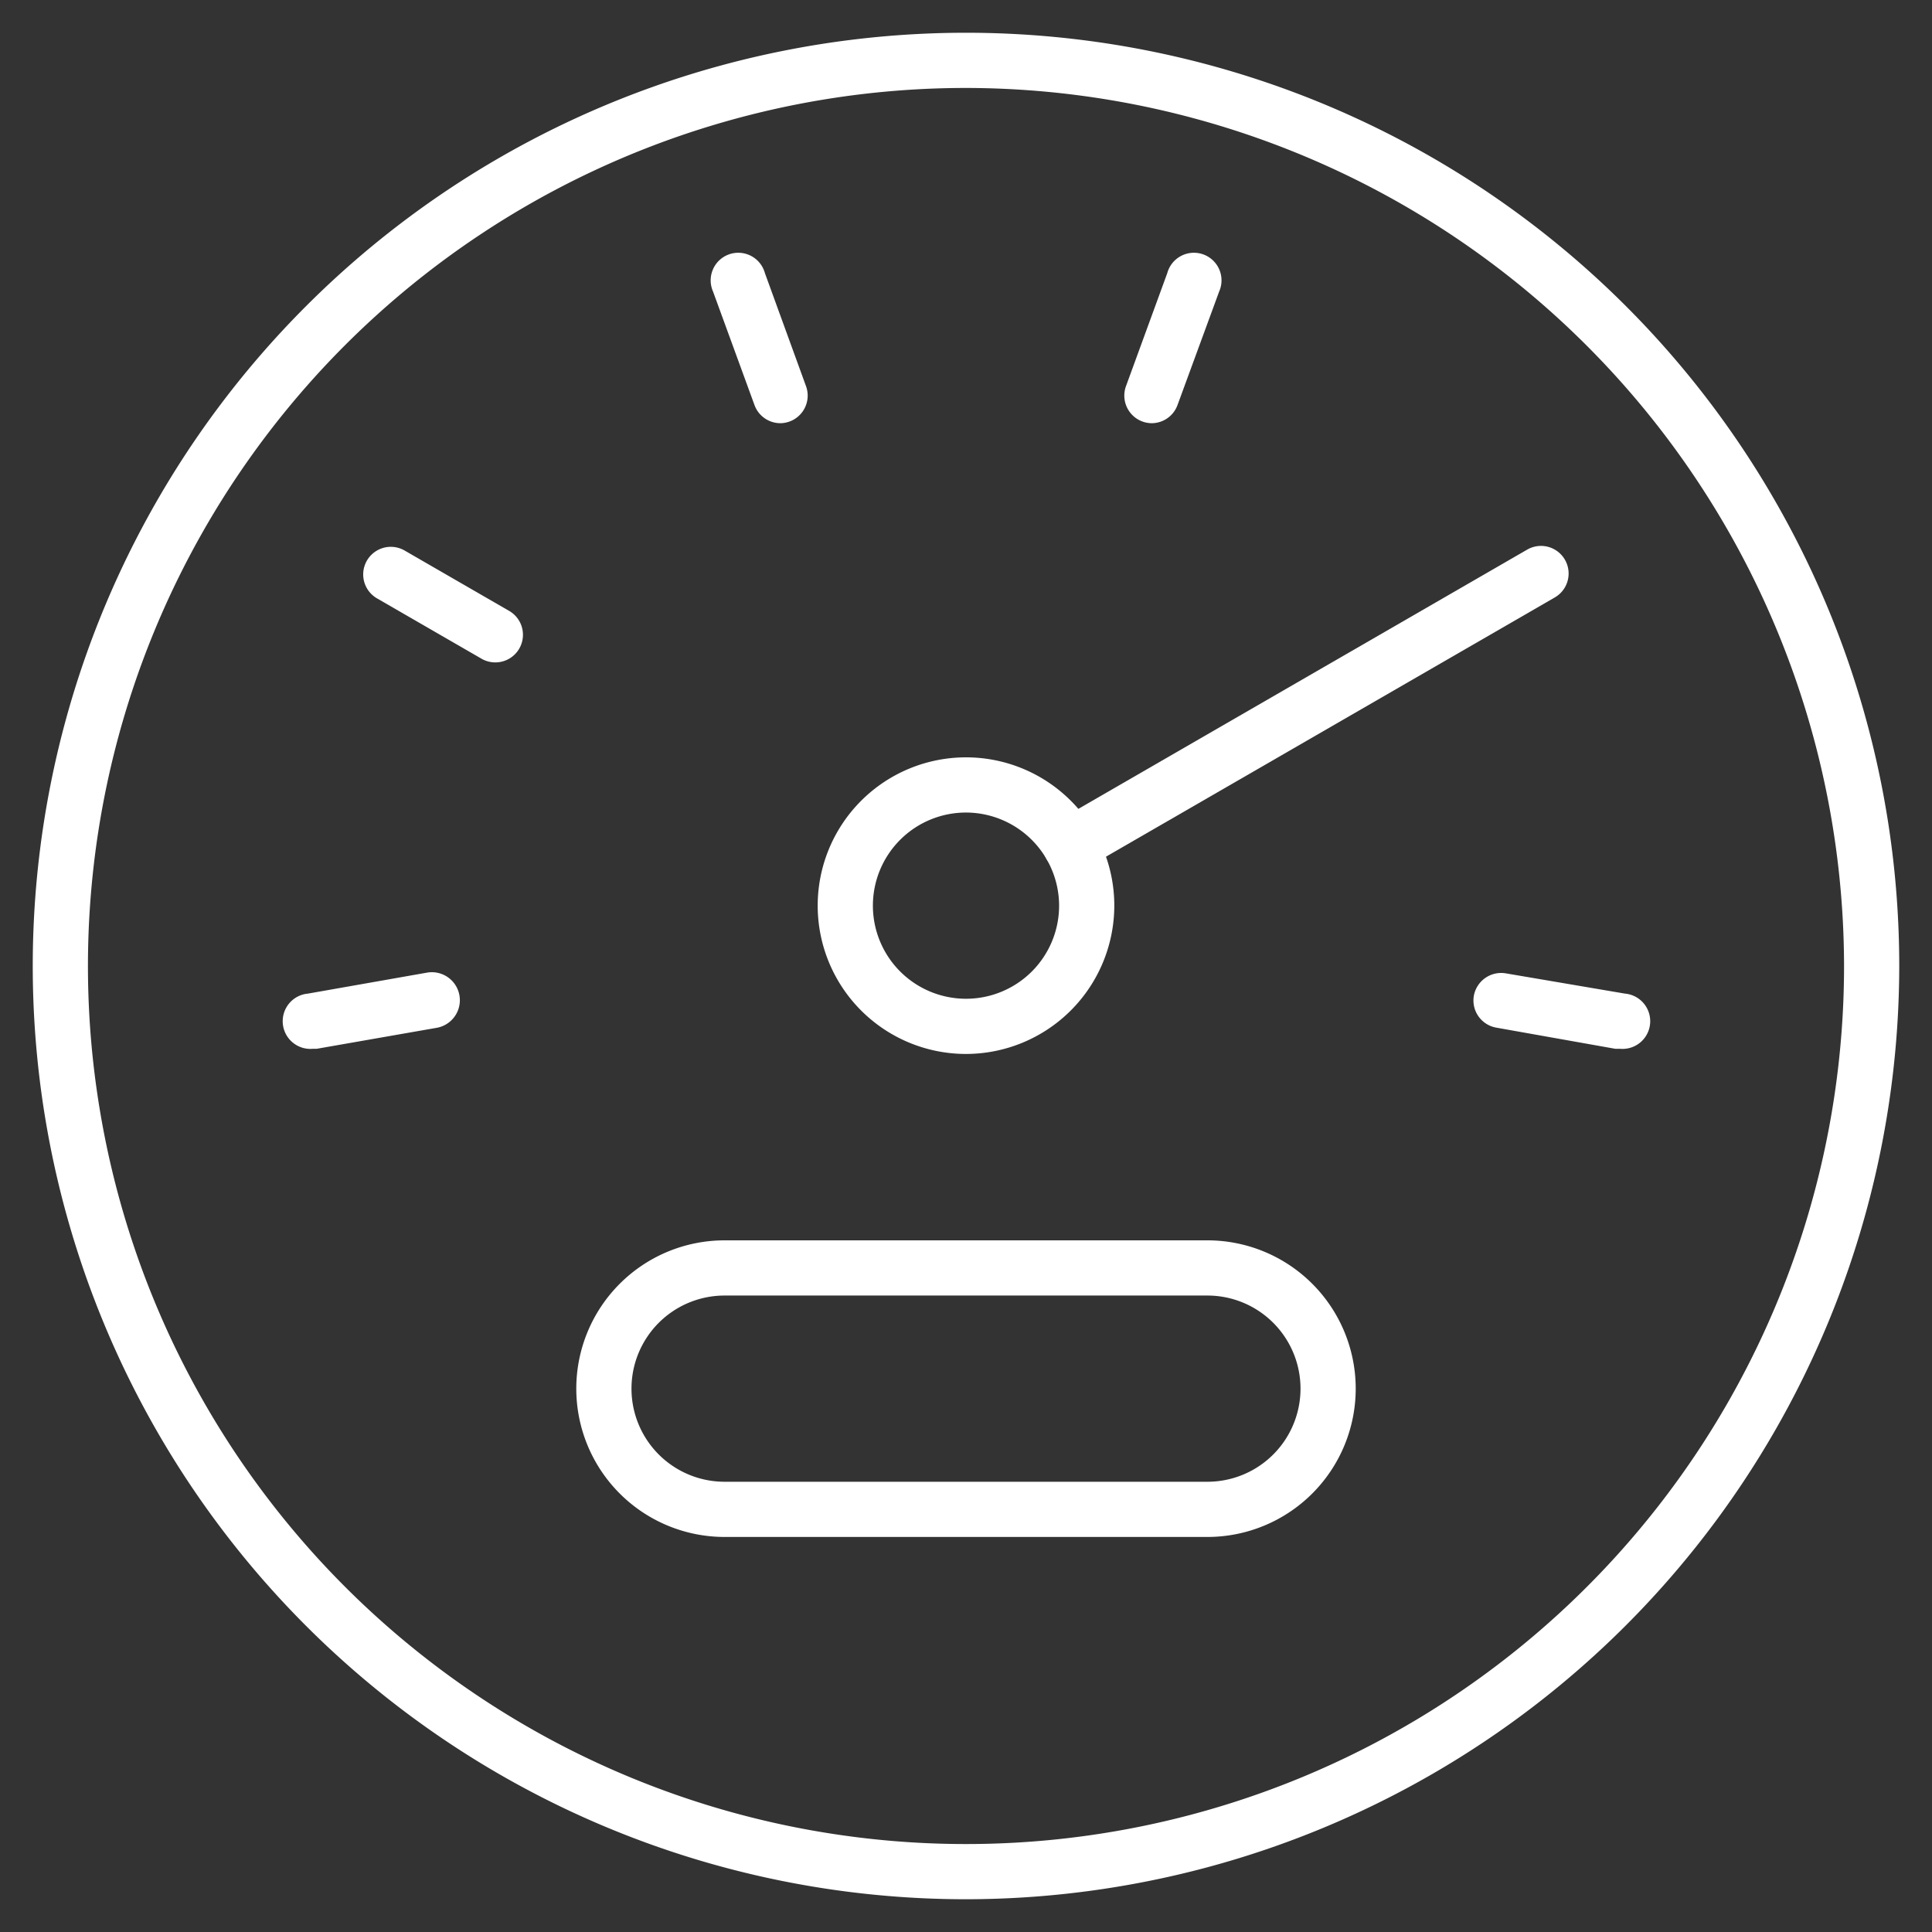
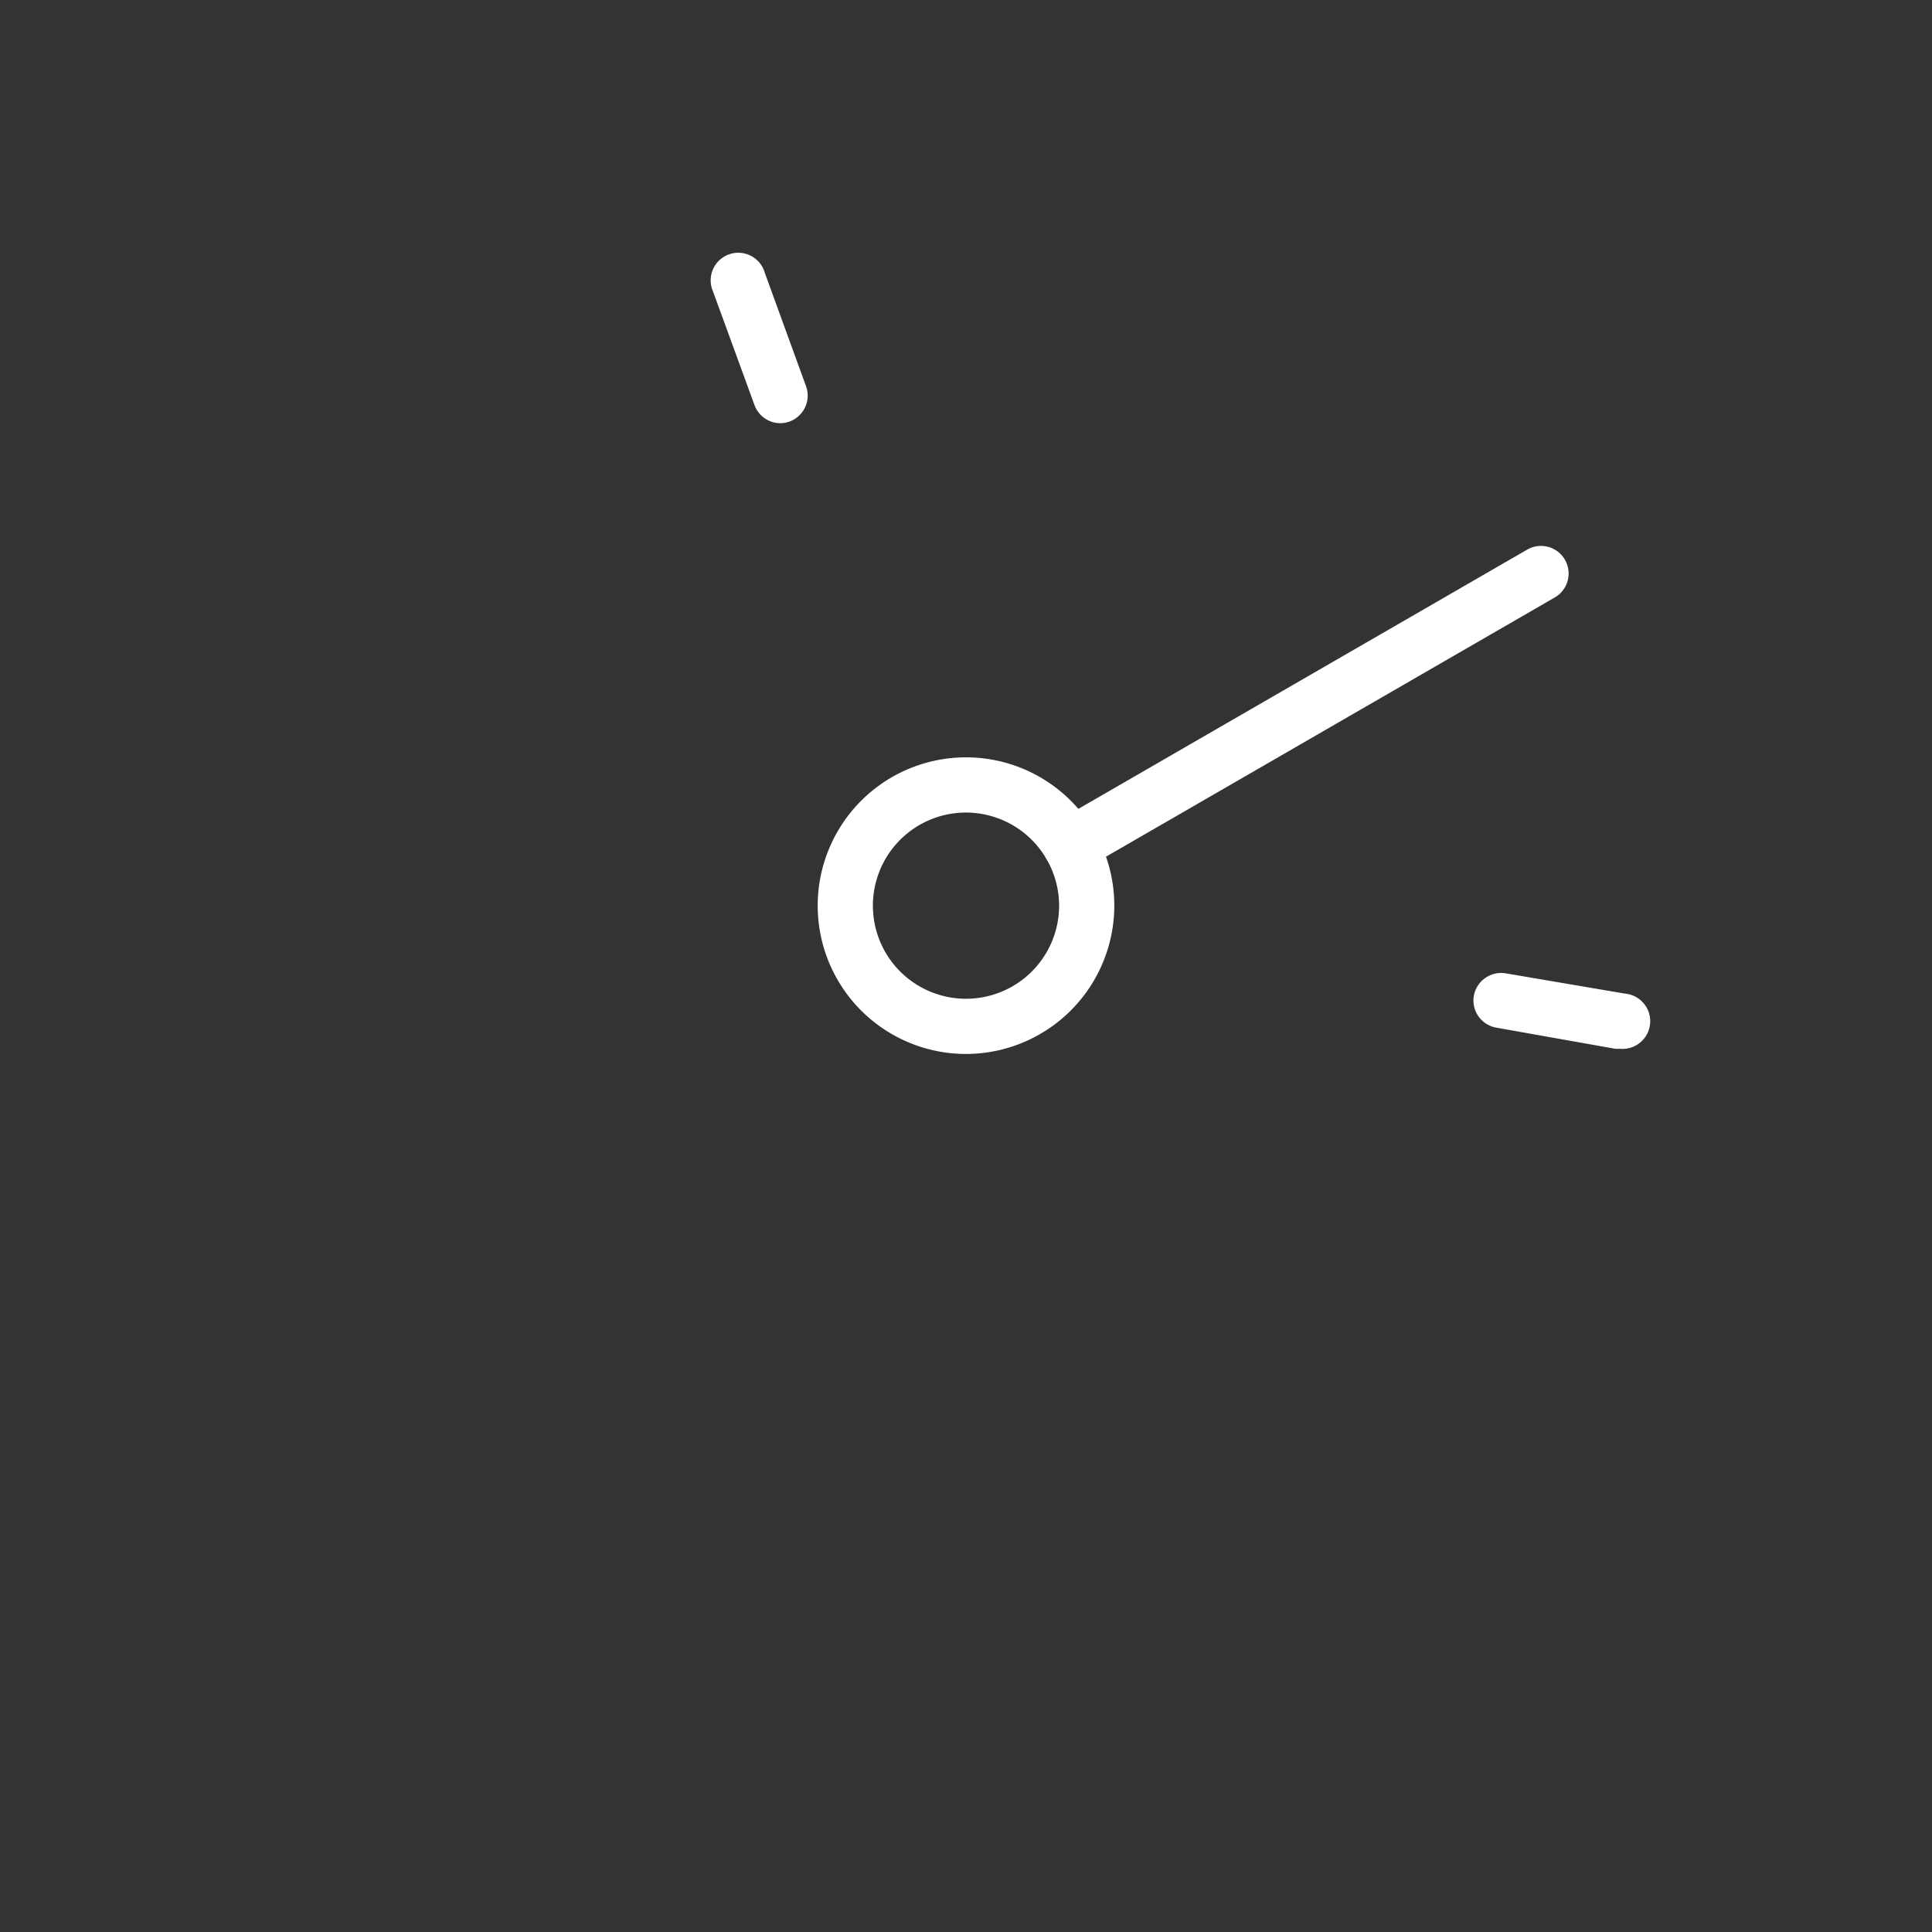
<svg xmlns="http://www.w3.org/2000/svg" id="ef02b7d1-b5f7-4bf4-8969-6cfd33436147" data-name="Layer 1" viewBox="0 0 105 105">
  <rect x="0" y="0" width="105" height="105" fill="#333333" stroke="none" />
-   <path d="M52.5,103.22A50.72,50.72,0,1,1,103.22,52.5,50.77,50.77,0,0,1,52.5,103.22Zm0-98.44A47.72,47.72,0,1,0,100.22,52.5,47.78,47.78,0,0,0,52.5,4.78Z" style="fill:#fff" />
  <path d="M52.5,57.28a8.06,8.06,0,1,1,8.06-8.06A8.07,8.07,0,0,1,52.5,57.28Zm0-13.12a5.06,5.06,0,1,0,5.06,5.06A5.07,5.07,0,0,0,52.5,44.16Z" style="fill:#fff" />
-   <path d="M65.62,83.53H39.38a8.06,8.06,0,1,1,0-16.12H65.62a8.06,8.06,0,1,1,0,16.12ZM39.38,70.41a5.06,5.06,0,1,0,0,10.12H65.62a5.06,5.06,0,1,0,0-10.12Z" style="fill:#fff" />
  <path d="M42.4,23A1.5,1.5,0,0,1,41,22l-2.25-6.16a1.5,1.5,0,1,1,2.82-1L43.81,21a1.5,1.5,0,0,1-1.41,2Z" style="fill:#fff" />
-   <path d="M26.92,36a1.48,1.48,0,0,1-.75-.2l-5.68-3.28a1.5,1.5,0,0,1,1.5-2.6l5.68,3.28a1.5,1.5,0,0,1-.75,2.8Z" style="fill:#fff" />
-   <path d="M17,57a1.5,1.5,0,0,1-.26-3l6.47-1.14a1.5,1.5,0,1,1,.52,3L17.21,57Z" style="fill:#fff" />
-   <path d="M62.6,23a1.5,1.5,0,0,1-1.41-2l2.25-6.16a1.5,1.5,0,1,1,2.82,1L64,22A1.5,1.5,0,0,1,62.6,23Z" style="fill:#fff" />
  <path d="M58.18,47.44a1.5,1.5,0,0,1-.75-2.8L83,29.87a1.5,1.5,0,1,1,1.5,2.6L58.93,47.24A1.53,1.53,0,0,1,58.18,47.44Z" style="fill:#fff" />
  <path d="M88.05,57l-.26,0-6.47-1.15a1.5,1.5,0,0,1-1.22-1.73,1.51,1.51,0,0,1,1.74-1.22L88.31,54a1.5,1.5,0,0,1-.26,3Z" style="fill:#fff" />
</svg>